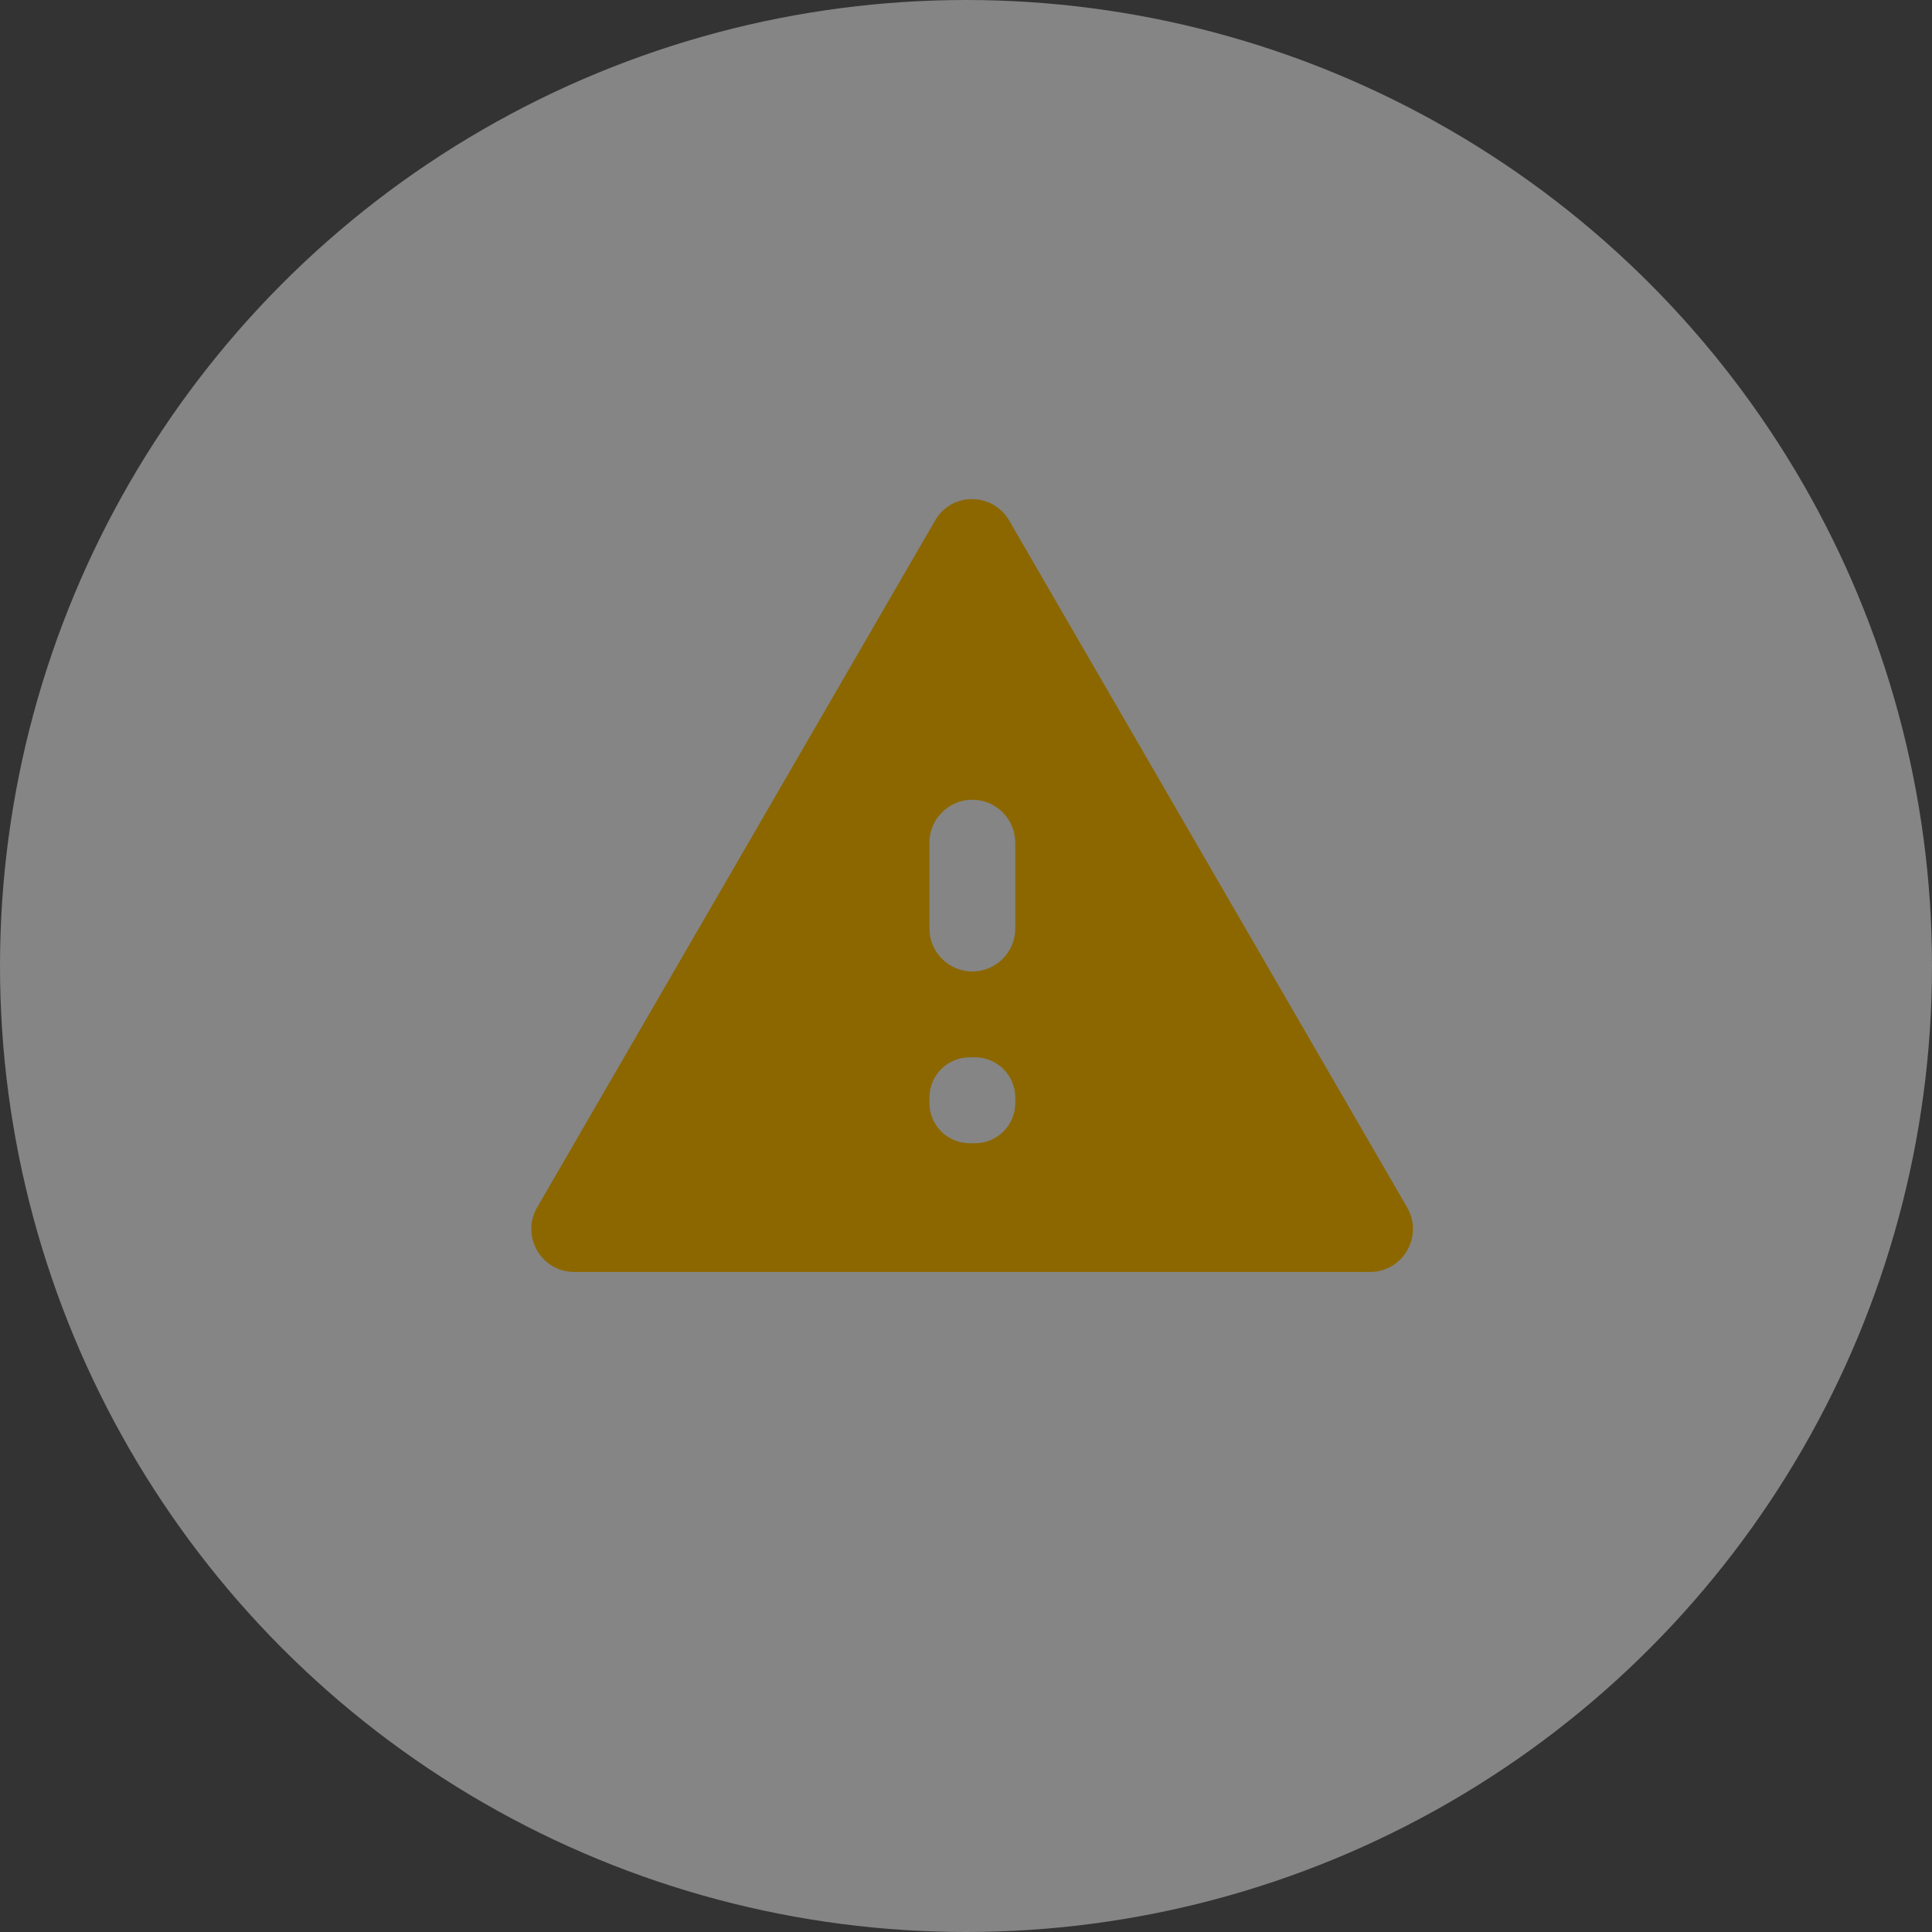
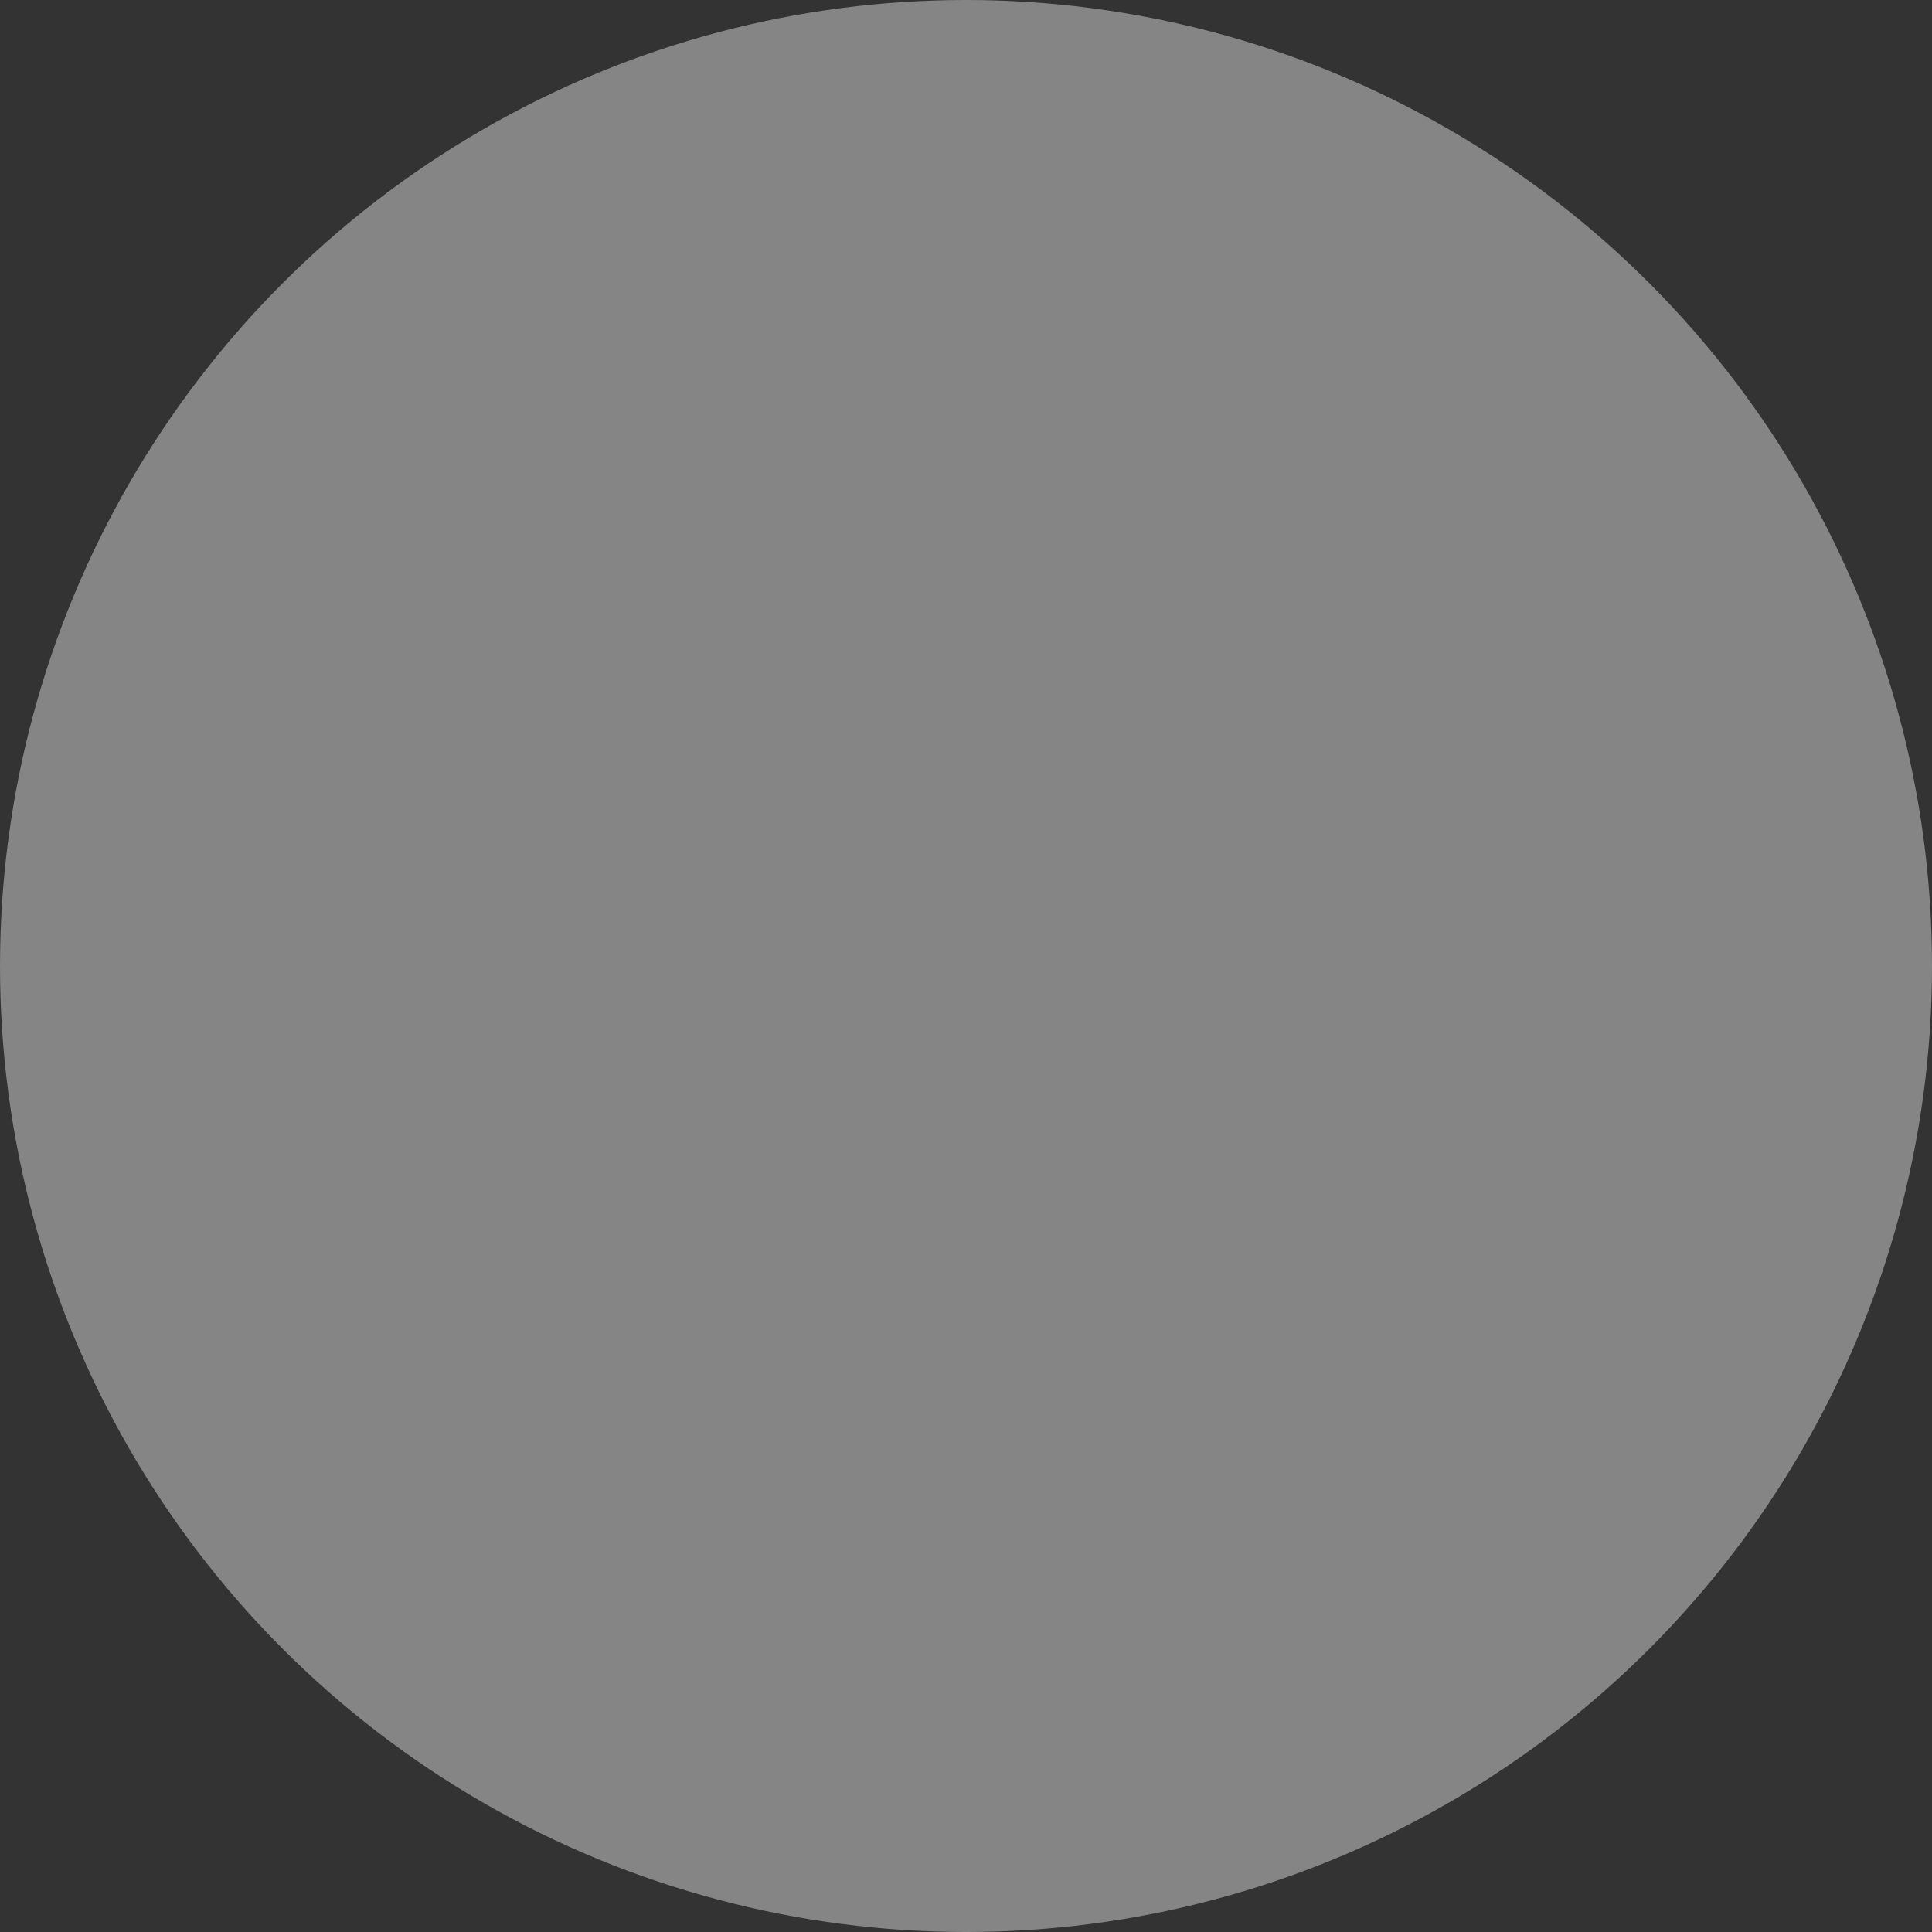
<svg xmlns="http://www.w3.org/2000/svg" width="48px" height="48px" viewBox="0 0 48 48" version="1.1">
  <rect x="0" y="0" width="48" height="48" fill="#333333" stroke="none" />
  <title>Group</title>
  <g id="Page-1" stroke="none" stroke-width="1" fill="none" fill-rule="evenodd">
    <g id="Barra-Mensaje-Alerta---Desk" transform="translate(-151, -117)">
      <g id="Group-2" transform="translate(0, 101)">
        <g id="Group" transform="translate(151, 16)">
          <circle id="Oval" fill="#FFFFFF" opacity="0.4" cx="24" cy="24" r="24" />
          <g transform="translate(12, 10)" fill="#8C6700" id="00.Token/Icons/Solid/20x20/alert">
-             <path d="M2.27,21.602 L22.035,21.602 C22.856,21.602 23.368,20.717 22.963,20.003 L13.075,2.936 C12.659,2.221 11.635,2.221 11.23,2.936 L1.342,20.003 C0.936,20.717 1.448,21.602 2.27,21.602 Z M12.224,18.403 L12.091,18.403 C11.539,18.403 11.091,17.955 11.091,17.403 L11.091,17.269 C11.091,16.717 11.539,16.269 12.091,16.269 L12.224,16.269 C12.777,16.269 13.224,16.717 13.224,17.269 L13.224,17.403 C13.224,17.955 12.777,18.403 12.224,18.403 Z M12.158,14.136 C11.571,14.136 11.091,13.656 11.091,13.069 L11.091,10.936 C11.091,10.349 11.571,9.869 12.158,9.869 C12.744,9.869 13.224,10.349 13.224,10.936 L13.224,13.069 C13.224,13.656 12.744,14.136 12.158,14.136 Z" id="color-icono" />
-           </g>
+             </g>
        </g>
      </g>
    </g>
  </g>
</svg>